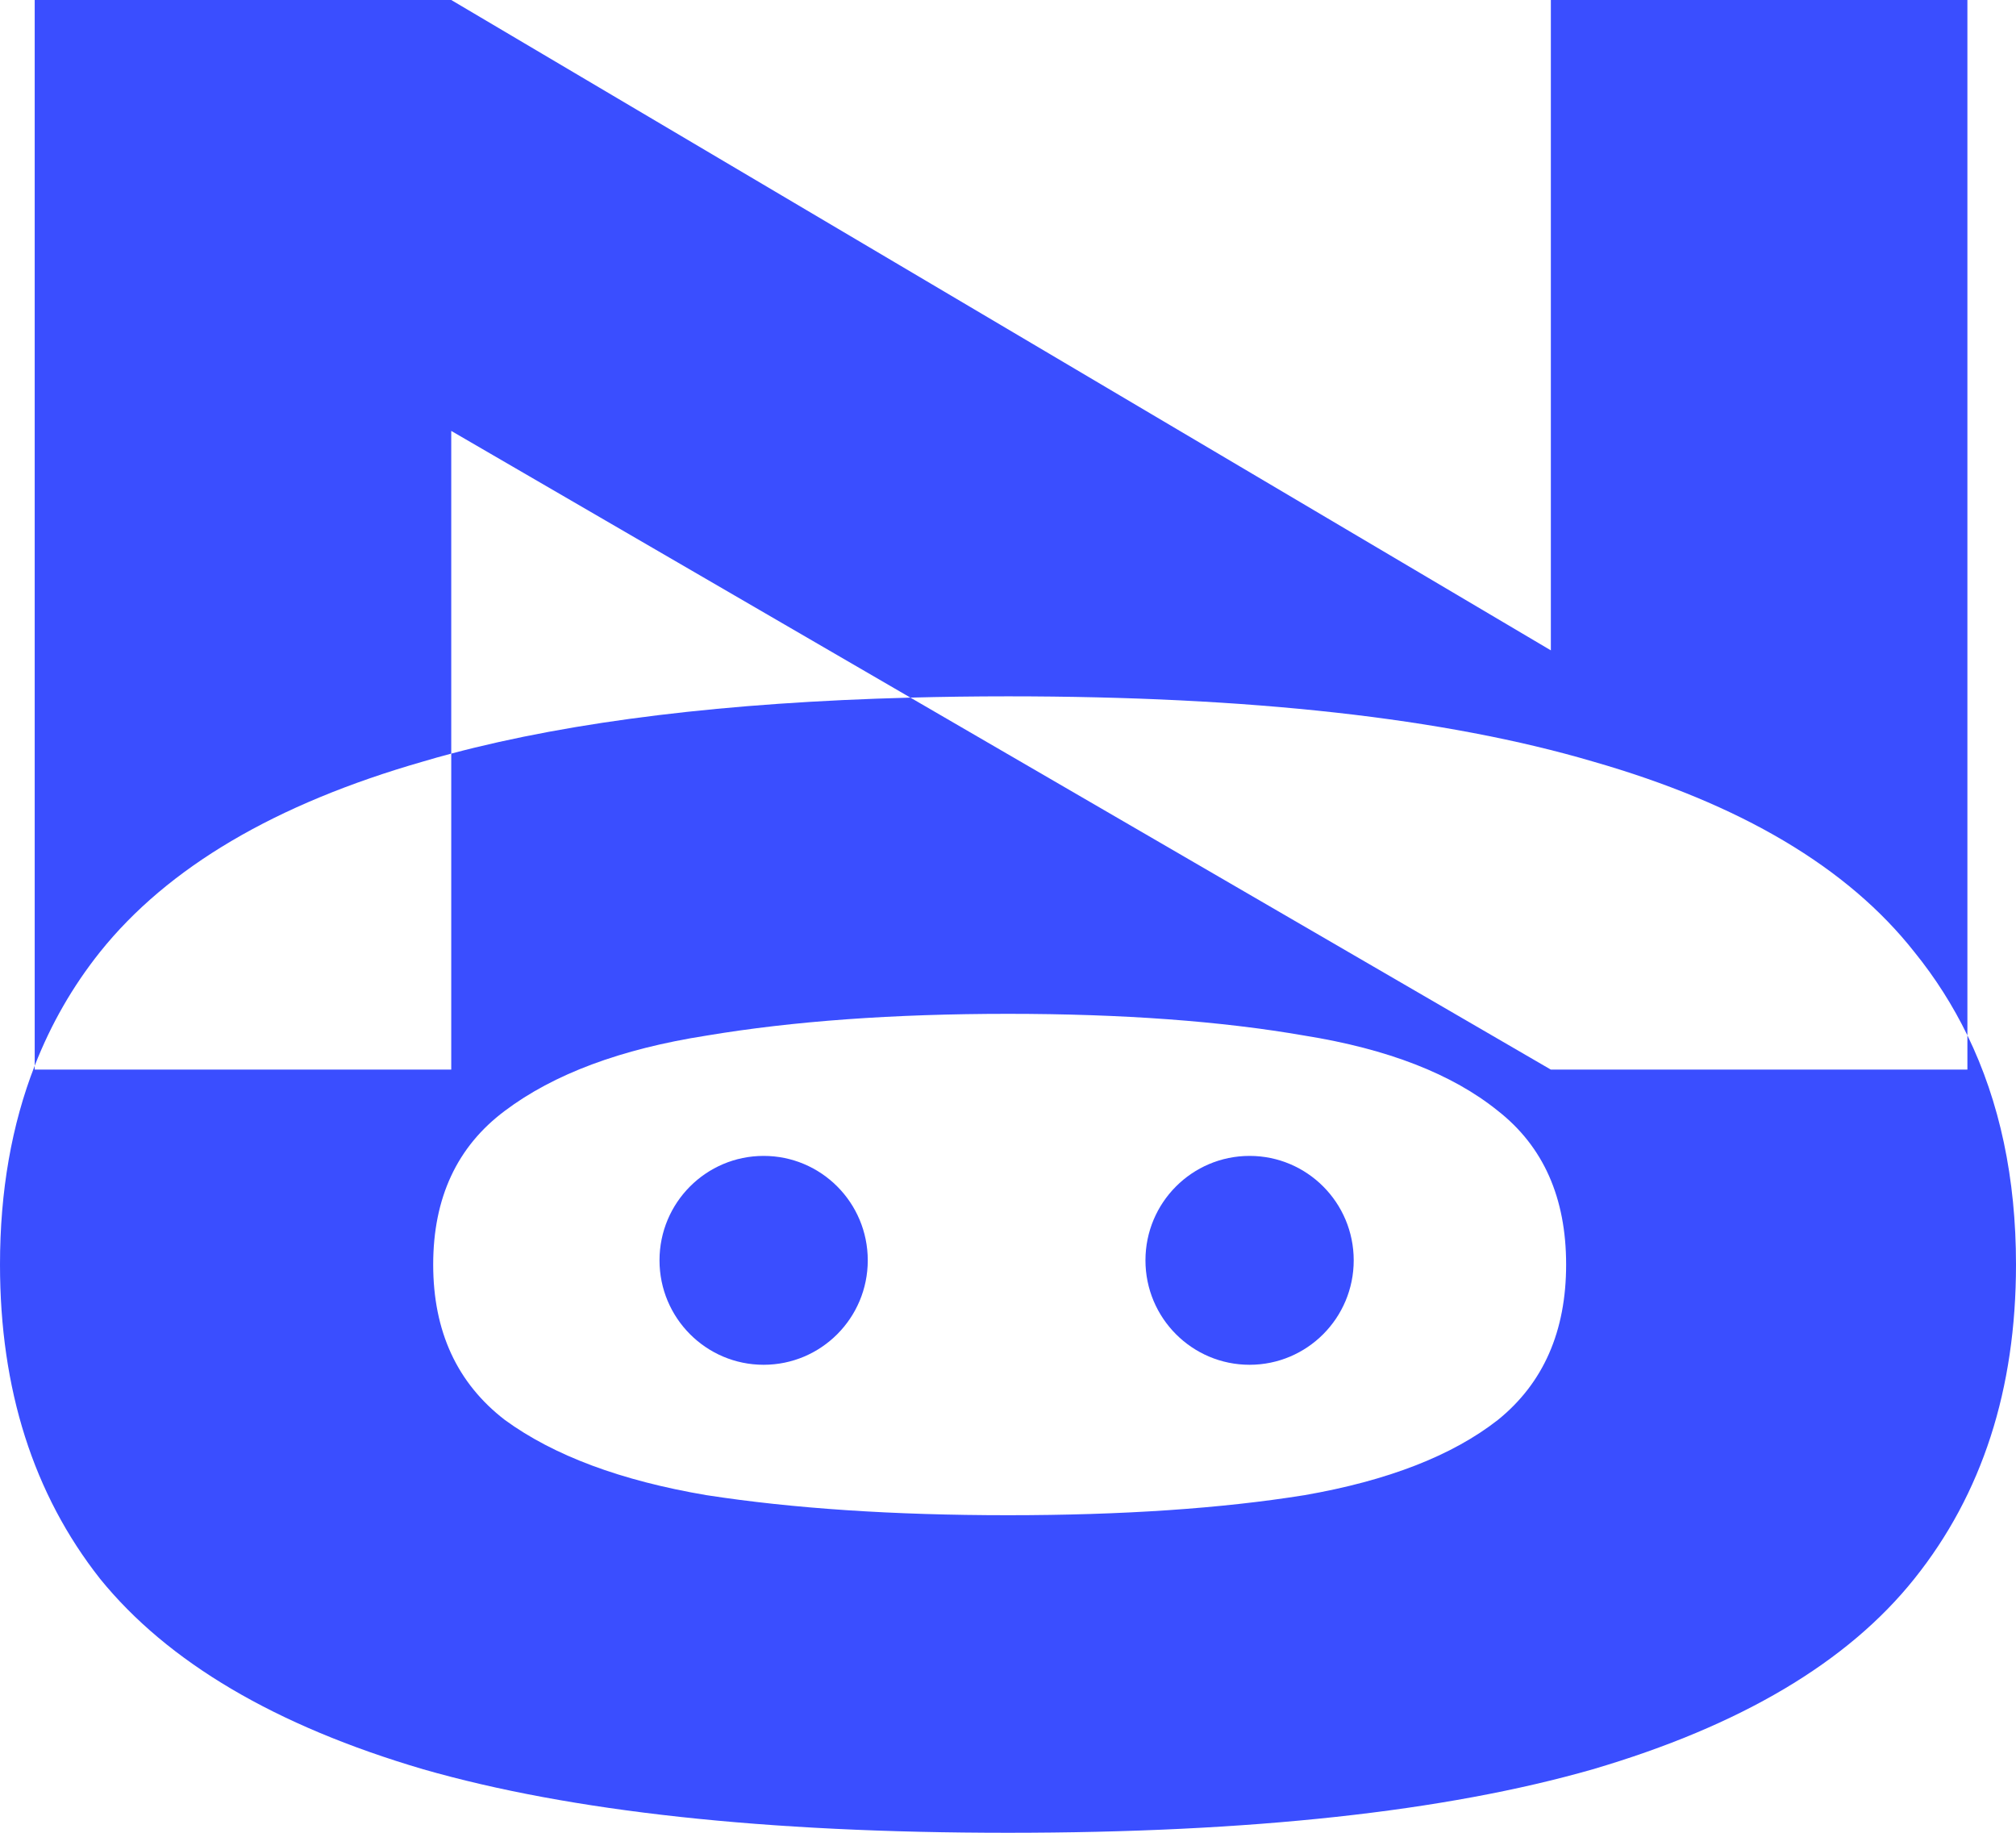
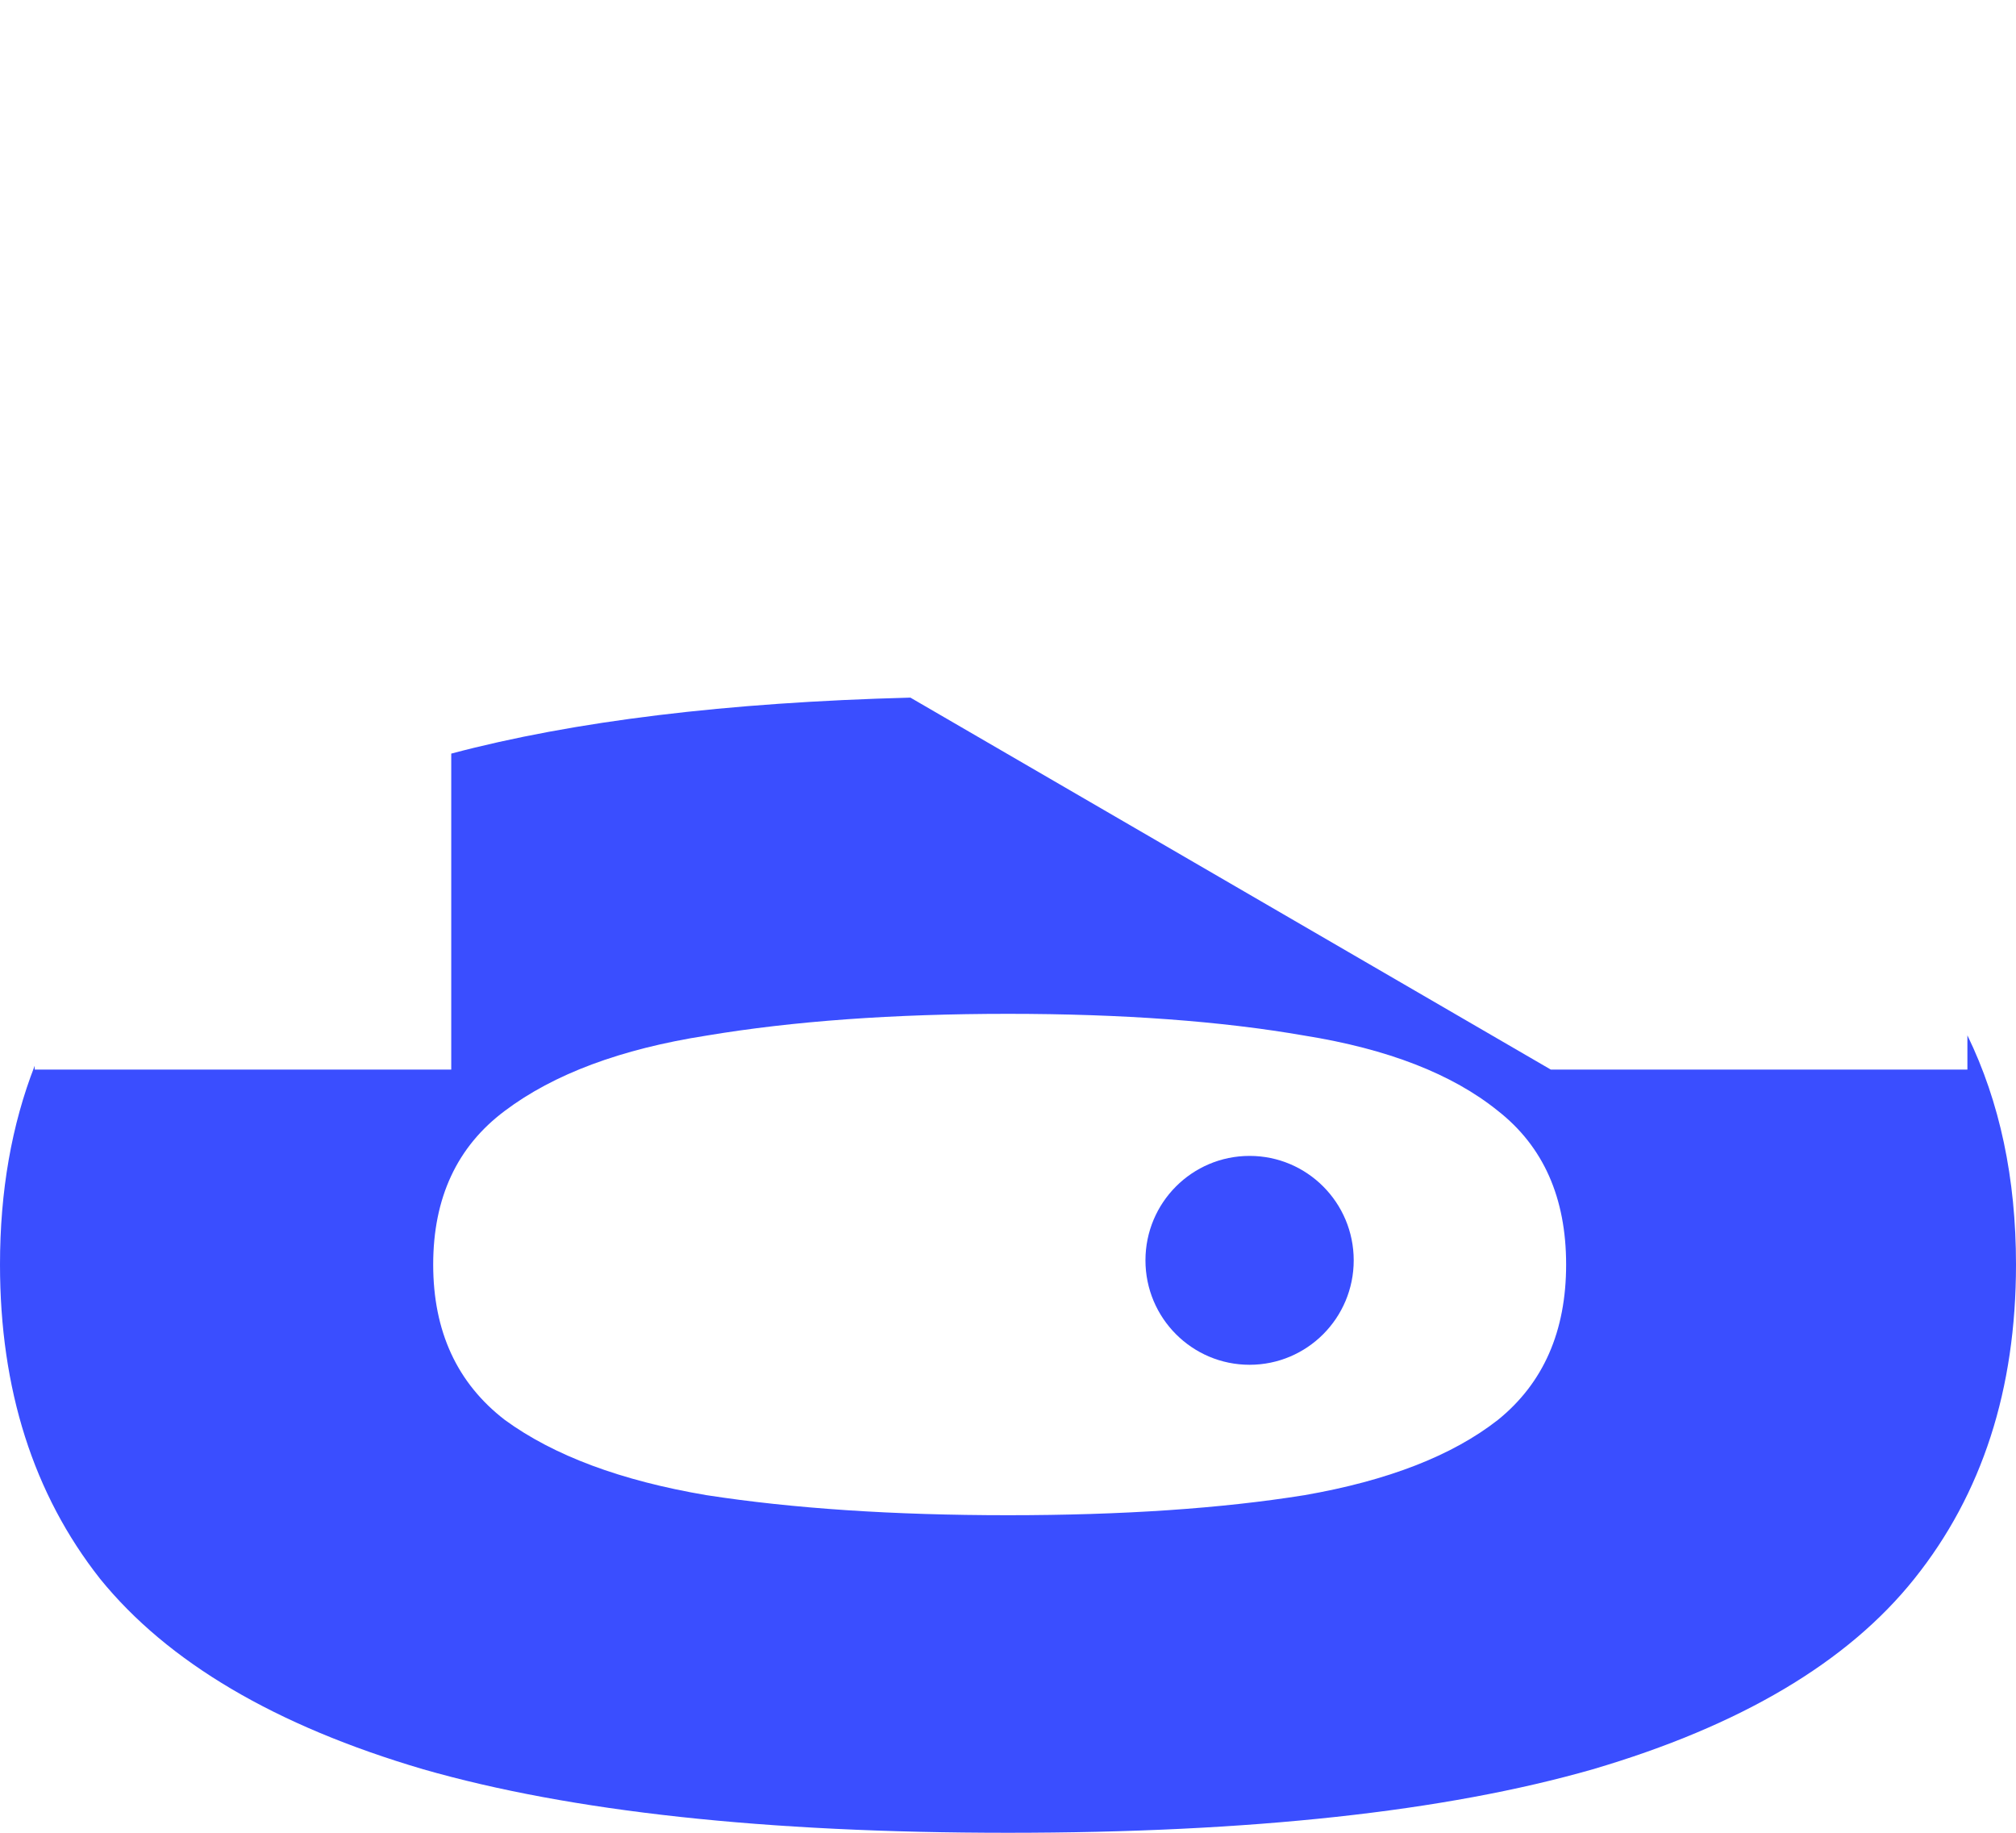
<svg xmlns="http://www.w3.org/2000/svg" width="66" height="60" viewBox="0 0 66 60" fill="none">
-   <path d="M25 37.841C26.883 37.841 28.409 39.371 28.409 41.26C28.409 43.148 26.883 44.679 25 44.679C23.117 44.679 21.591 43.148 21.591 41.26C21.591 39.371 23.117 37.841 25 37.841Z" fill="#3A4EFF" />
  <path d="M40.909 37.841C42.792 37.841 44.318 39.371 44.318 41.26C44.318 43.148 42.792 44.679 40.909 44.679C39.026 44.679 37.5 43.148 37.5 41.26C37.5 39.371 39.026 37.841 40.909 37.841Z" fill="#3A4EFF" />
  <path fill-rule="evenodd" clip-rule="evenodd" d="M50.772 35.016H64.409V33.894C65.469 36.073 66 38.574 66 41.398C66 45.483 64.891 48.911 62.673 51.683C60.491 54.418 56.982 56.498 52.146 57.921C47.31 59.307 40.926 60 32.999 60C25.072 60 18.69 59.307 13.854 57.921C9.018 56.498 5.492 54.418 3.274 51.683C1.092 48.911 6.34738e-05 45.483 0 41.398C0 38.994 0.381 36.825 1.136 34.889V35.016H14.773V24.671C18.795 23.603 23.806 22.995 29.805 22.838L50.772 35.016ZM32.999 33.19C29.254 33.19 25.963 33.428 23.127 33.903C20.327 34.34 18.128 35.161 16.528 36.365C14.965 37.532 14.182 39.21 14.182 41.398C14.182 43.586 14.965 45.281 16.528 46.485C18.128 47.652 20.327 48.473 23.127 48.947C25.963 49.385 29.254 49.604 32.999 49.604C36.744 49.604 39.982 49.385 42.709 48.947C45.436 48.473 47.546 47.652 49.037 46.485C50.527 45.281 51.272 43.586 51.272 41.398C51.272 39.21 50.527 37.532 49.037 36.365C47.546 35.161 45.436 34.34 42.709 33.903C39.982 33.428 36.744 33.19 32.999 33.19Z" fill="#3A4EFF" />
-   <path d="M50.772 21.291V0H64.409V33.894C63.935 32.921 63.358 32.011 62.673 31.166C60.491 28.395 56.982 26.315 52.146 24.929C47.31 23.506 40.926 22.796 32.999 22.796C31.905 22.796 30.84 22.811 29.805 22.838L14.773 14.107V24.671C14.46 24.753 14.154 24.84 13.854 24.929C9.018 26.315 5.492 28.395 3.274 31.166C2.376 32.292 1.665 33.534 1.136 34.889V0H14.773L50.772 21.291Z" fill="#3A4EFF" />
</svg>